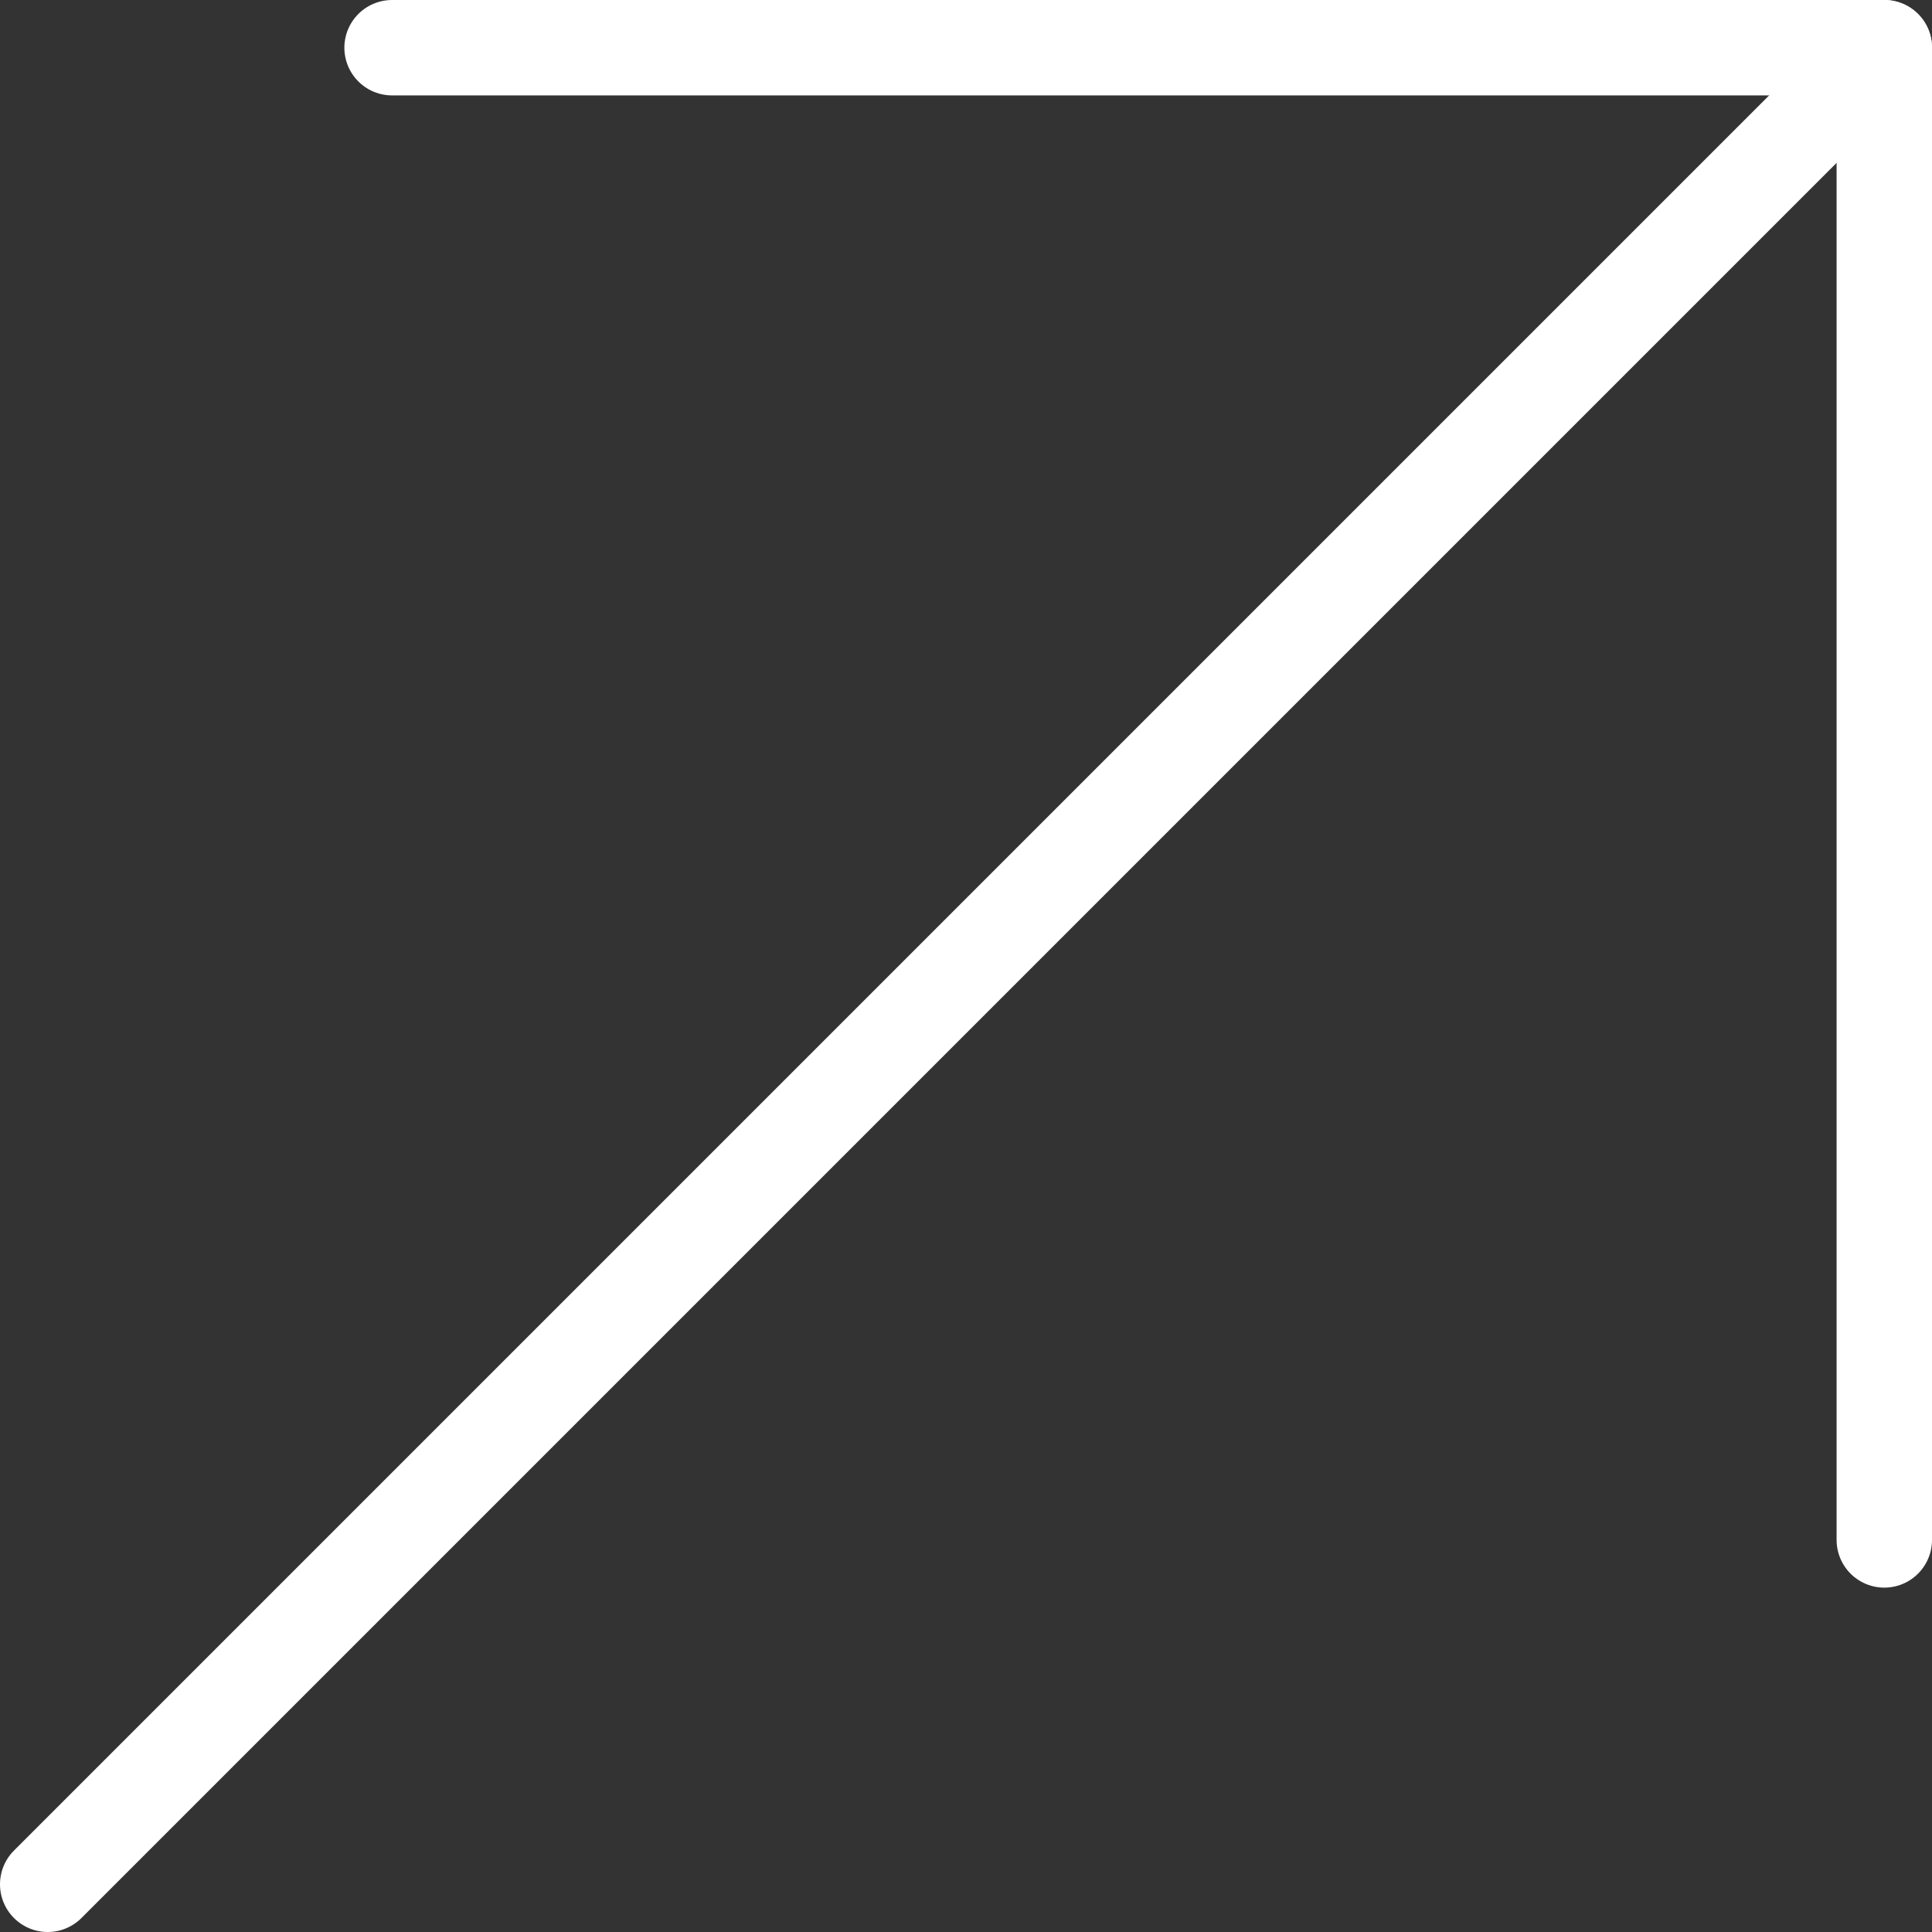
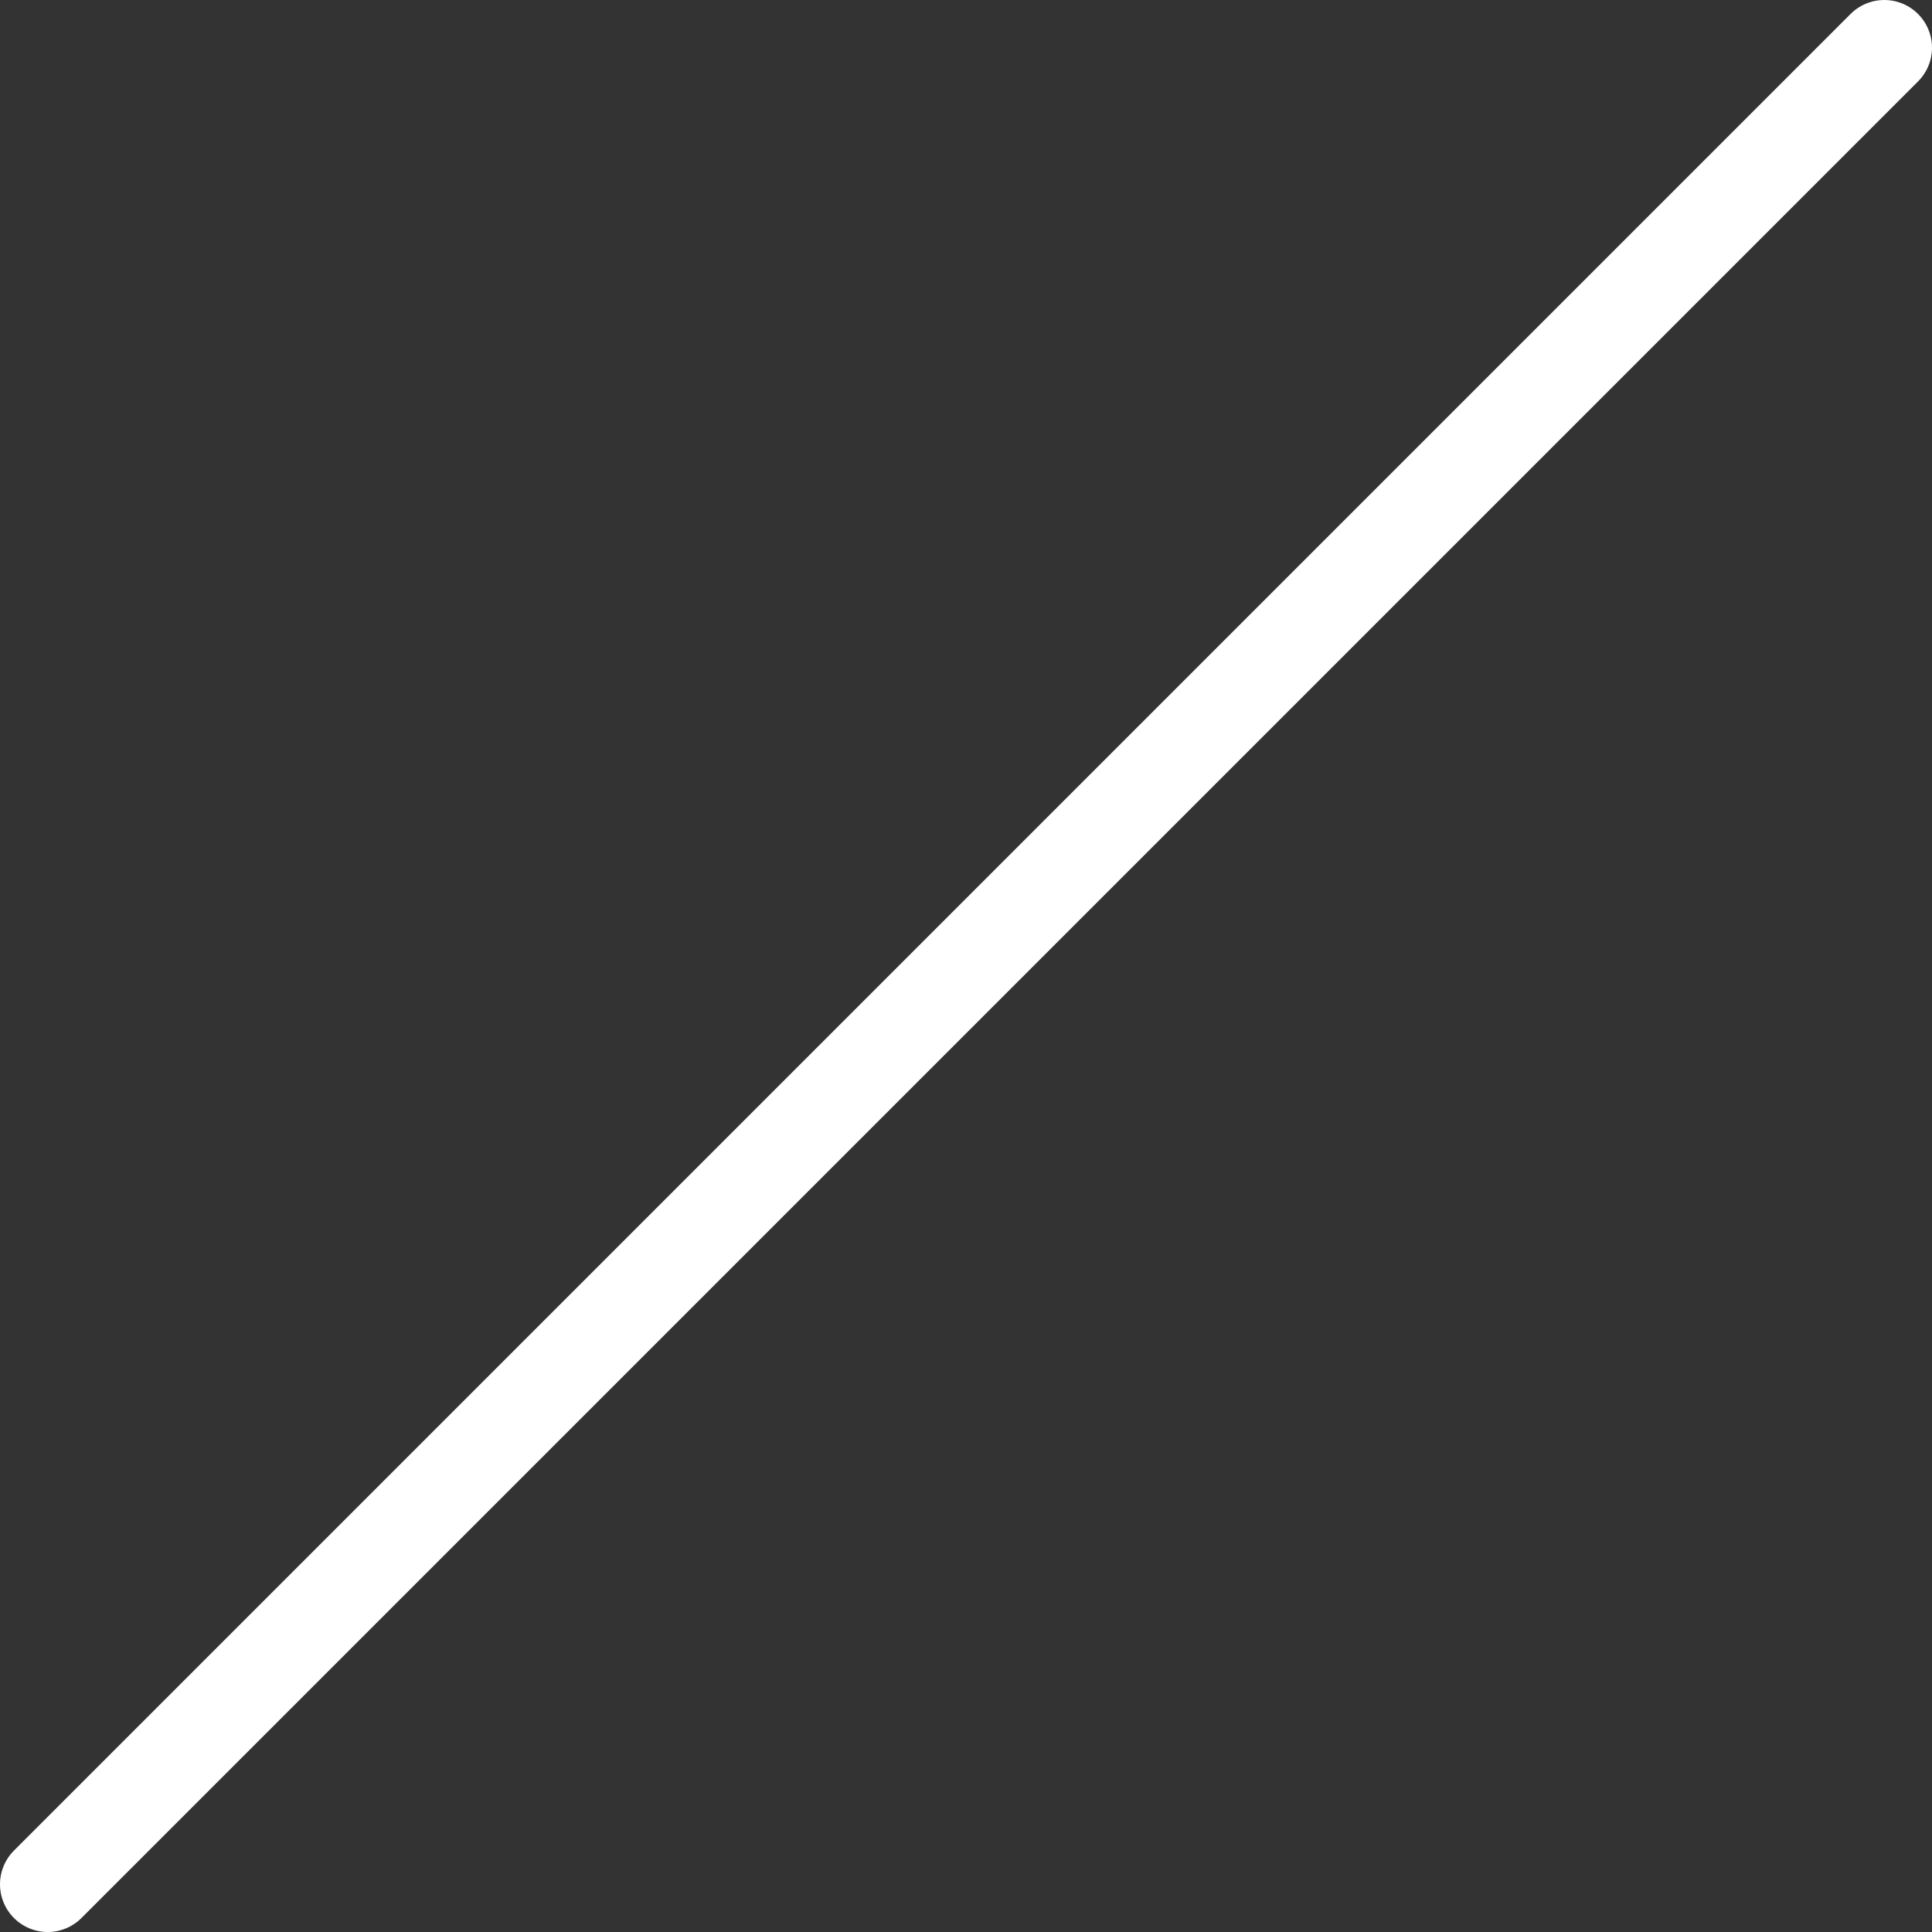
<svg xmlns="http://www.w3.org/2000/svg" width="81" height="81" viewBox="0 0 81 81" fill="none">
  <rect x="0" y="0" width="81" height="81" fill="#333333" stroke="none" />
  <path d="M2 79L79 2" stroke="white" stroke-width="4" stroke-linecap="round" stroke-linejoin="round" />
-   <path d="M16.438 2H79V64.562" stroke="white" stroke-width="4" stroke-linecap="round" stroke-linejoin="round" />
</svg>